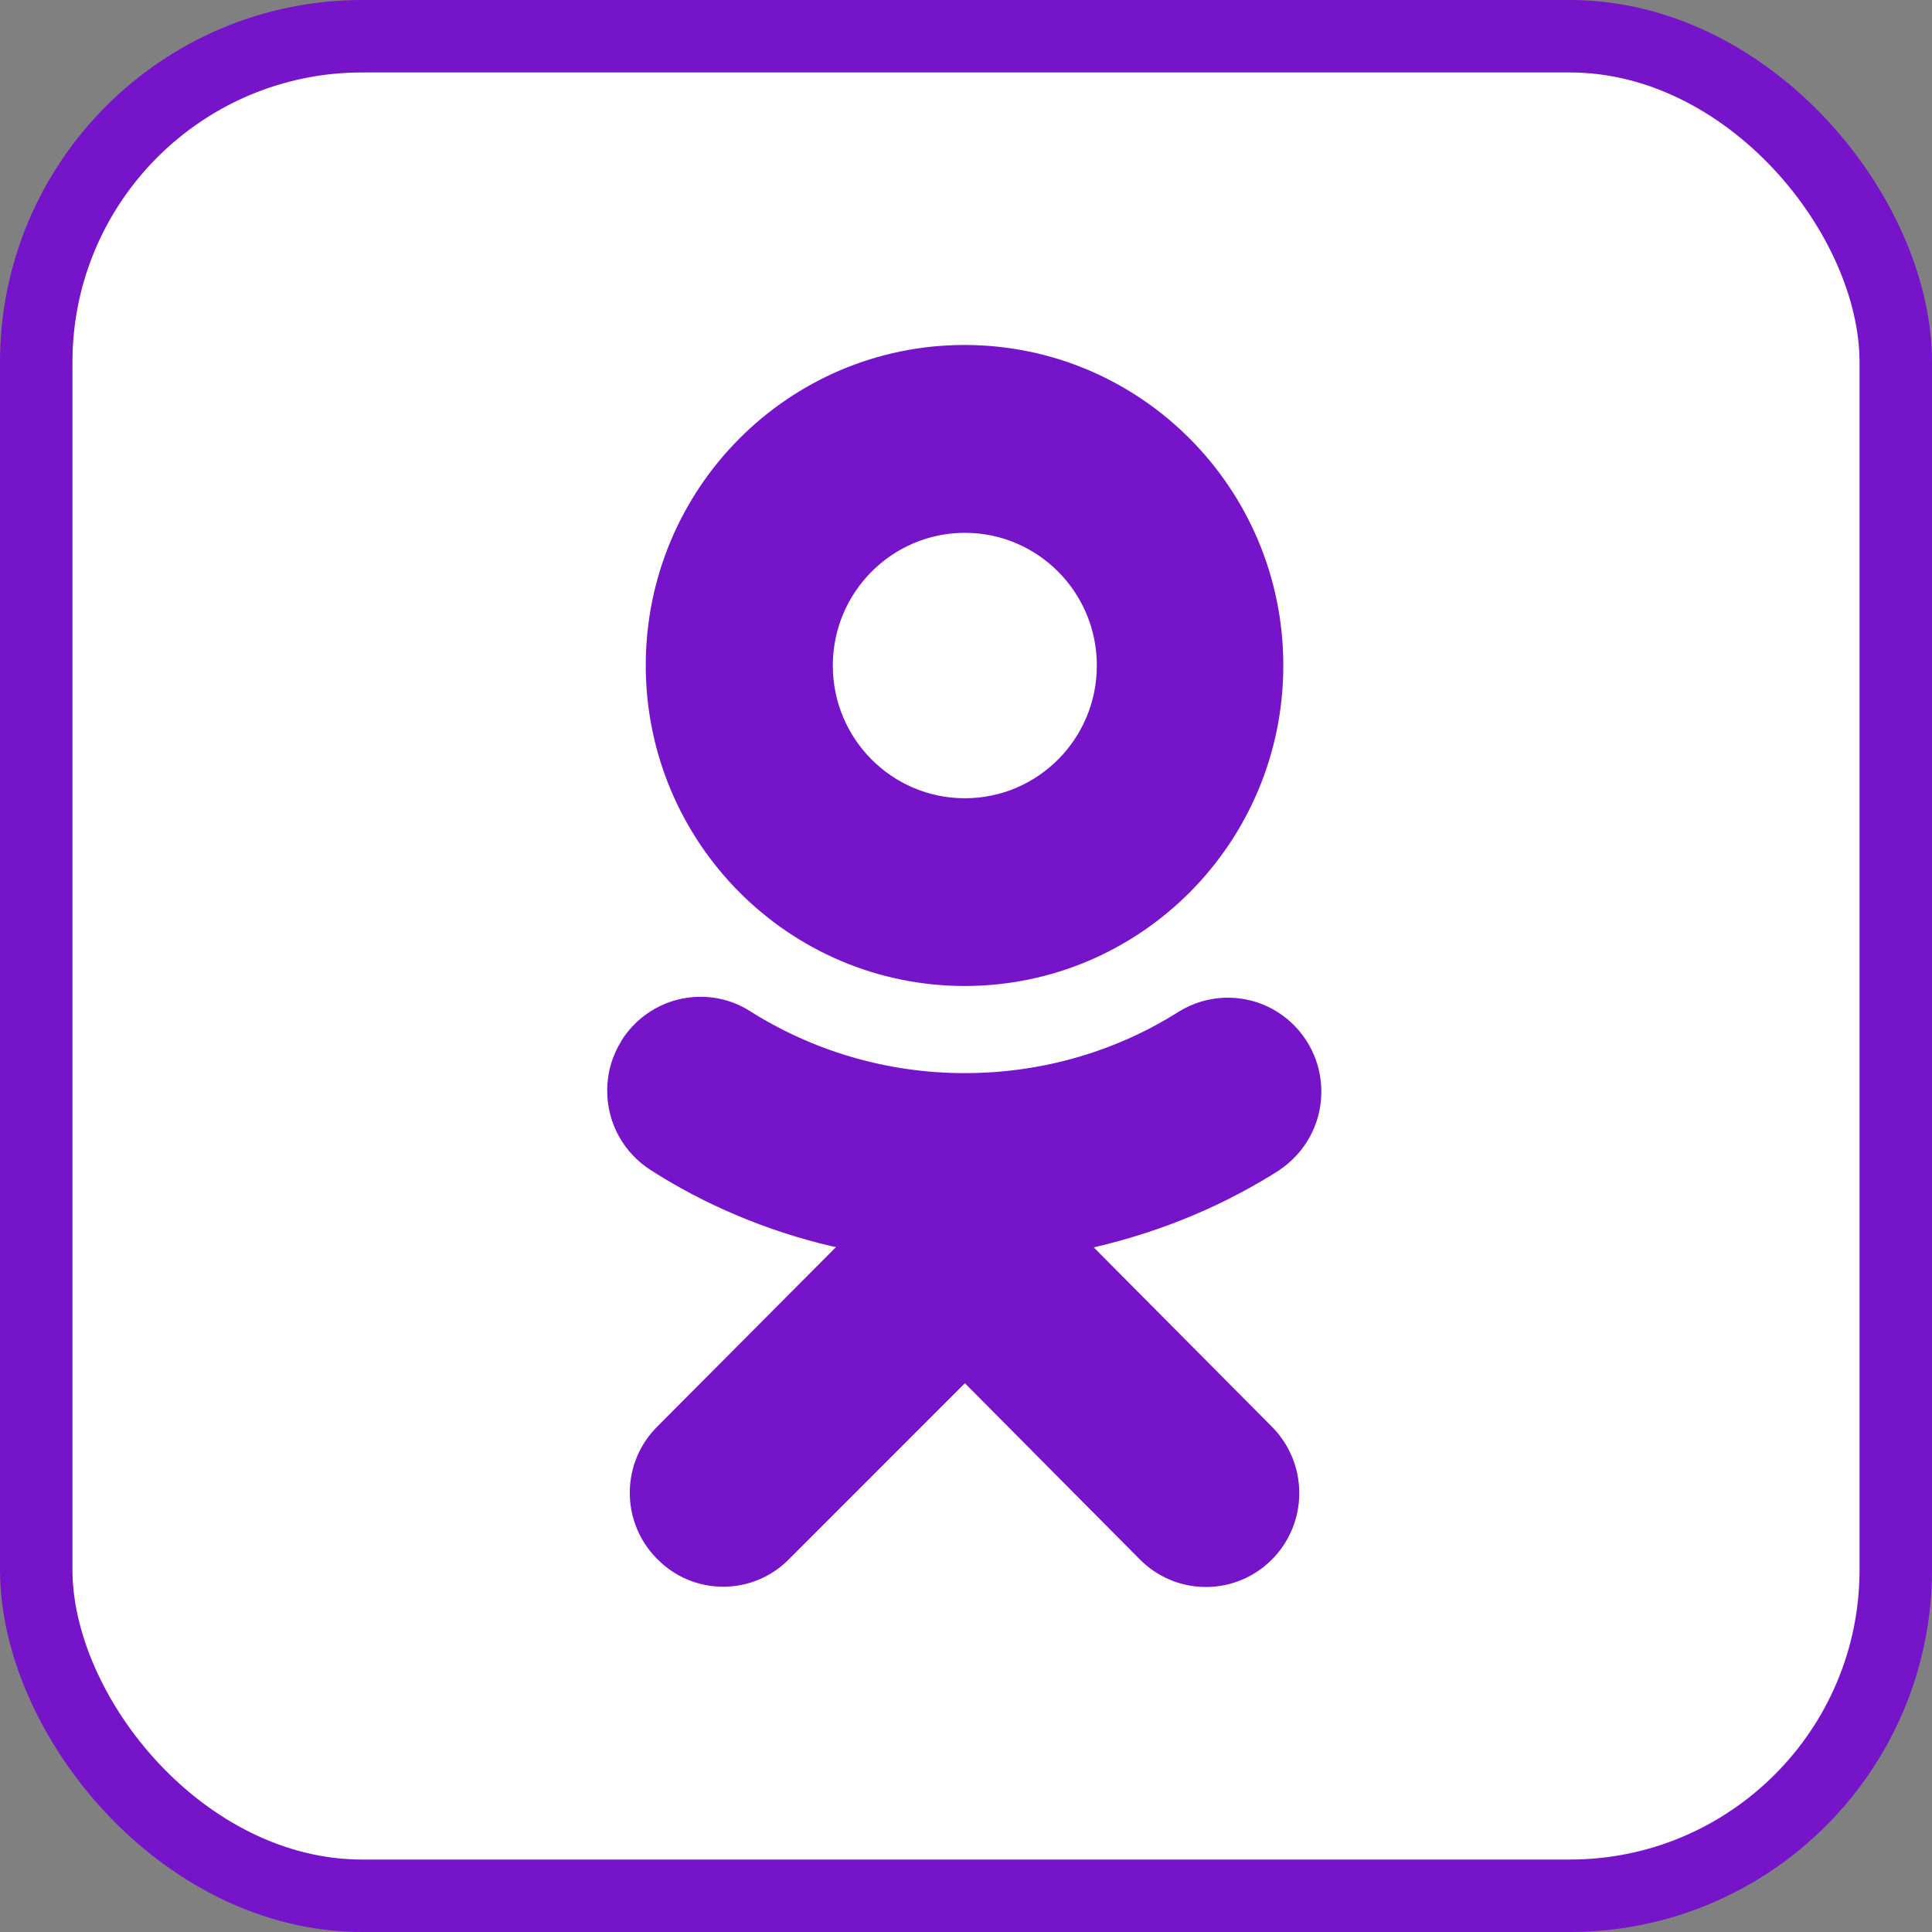
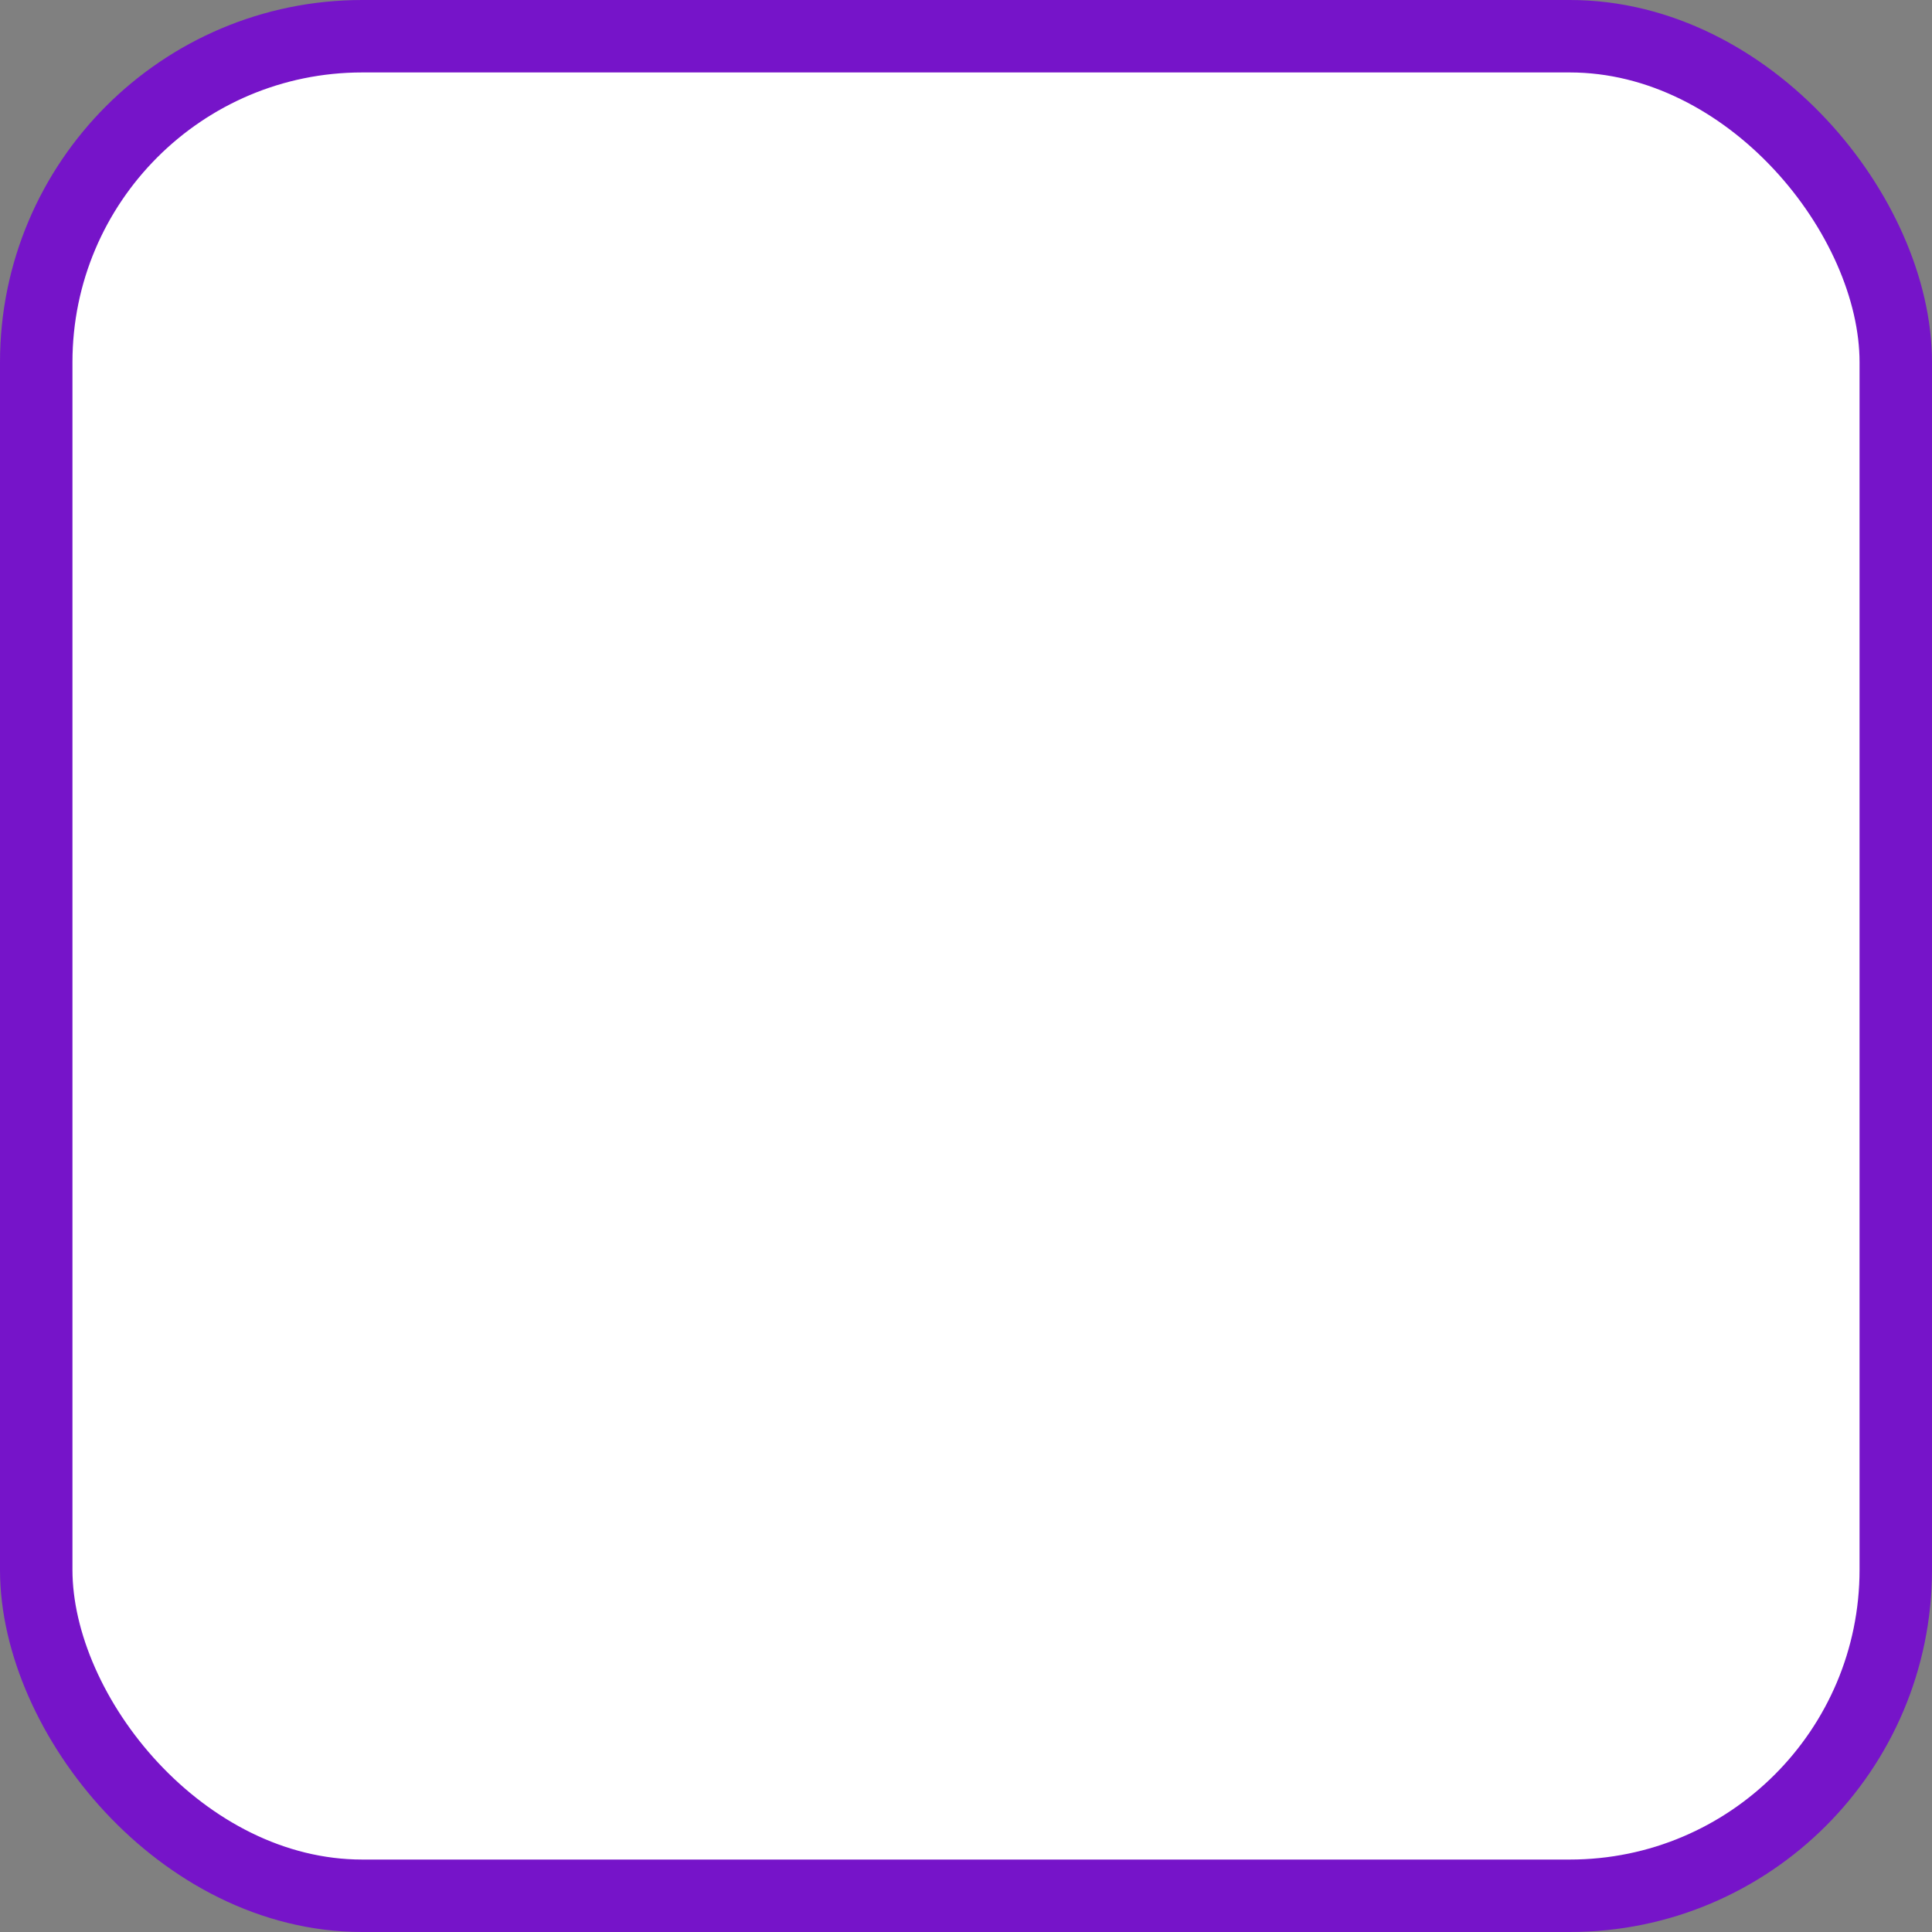
<svg xmlns="http://www.w3.org/2000/svg" width="80" height="80" viewBox="0 0 80 80" fill="none">
  <rect x="0" y="0" width="80" height="80" fill="#808080" stroke="none" />
  <rect x="1.5" y="1.5" width="77" height="77" rx="13.5" fill="white" stroke="#7614C9" stroke-width="3" />
-   <path d="M45.29 51.652C48.195 50.975 50.759 49.874 53.062 48.4L52.962 48.459C54.023 47.755 54.714 46.559 54.714 45.203C54.714 43.054 52.981 41.312 50.844 41.312C50.102 41.312 49.41 41.522 48.822 41.884L48.839 41.873C46.315 43.482 43.244 44.436 39.952 44.436C36.659 44.436 33.586 43.48 30.997 41.832L31.065 41.873C30.481 41.498 29.769 41.275 29.004 41.275C27.636 41.275 26.434 41.991 25.746 43.069L25.737 43.084C25.737 43.084 25.737 43.084 25.737 43.094C25.364 43.681 25.143 44.397 25.143 45.166C25.143 46.544 25.857 47.752 26.931 48.442L26.945 48.451C29.149 49.867 31.713 50.966 34.451 51.607L34.617 51.639L27.225 59.063C26.517 59.764 26.078 60.736 26.078 61.814C26.078 62.862 26.494 63.811 27.165 64.505L27.229 64.57C27.924 65.27 28.885 65.703 29.946 65.703C31.007 65.703 31.969 65.27 32.663 64.57L39.954 57.276L47.2 64.574C47.899 65.277 48.866 65.714 49.934 65.714C52.069 65.714 53.8 63.974 53.8 61.827C53.8 60.754 53.367 59.783 52.668 59.078L45.29 51.652ZM39.952 40.828C47.236 40.821 53.139 34.882 53.139 27.556C53.139 20.227 47.23 14.285 39.939 14.285C32.648 14.285 26.739 20.227 26.739 27.556V27.569C26.754 34.895 32.663 40.828 39.952 40.828ZM39.952 22.063C42.971 22.063 45.418 24.522 45.418 27.558C45.418 30.595 42.971 33.054 39.952 33.054C36.936 33.054 34.49 30.599 34.485 27.567C34.485 27.565 34.485 27.565 34.485 27.563C34.485 24.527 36.932 22.065 39.952 22.063Z" fill="#7614C9" />
</svg>